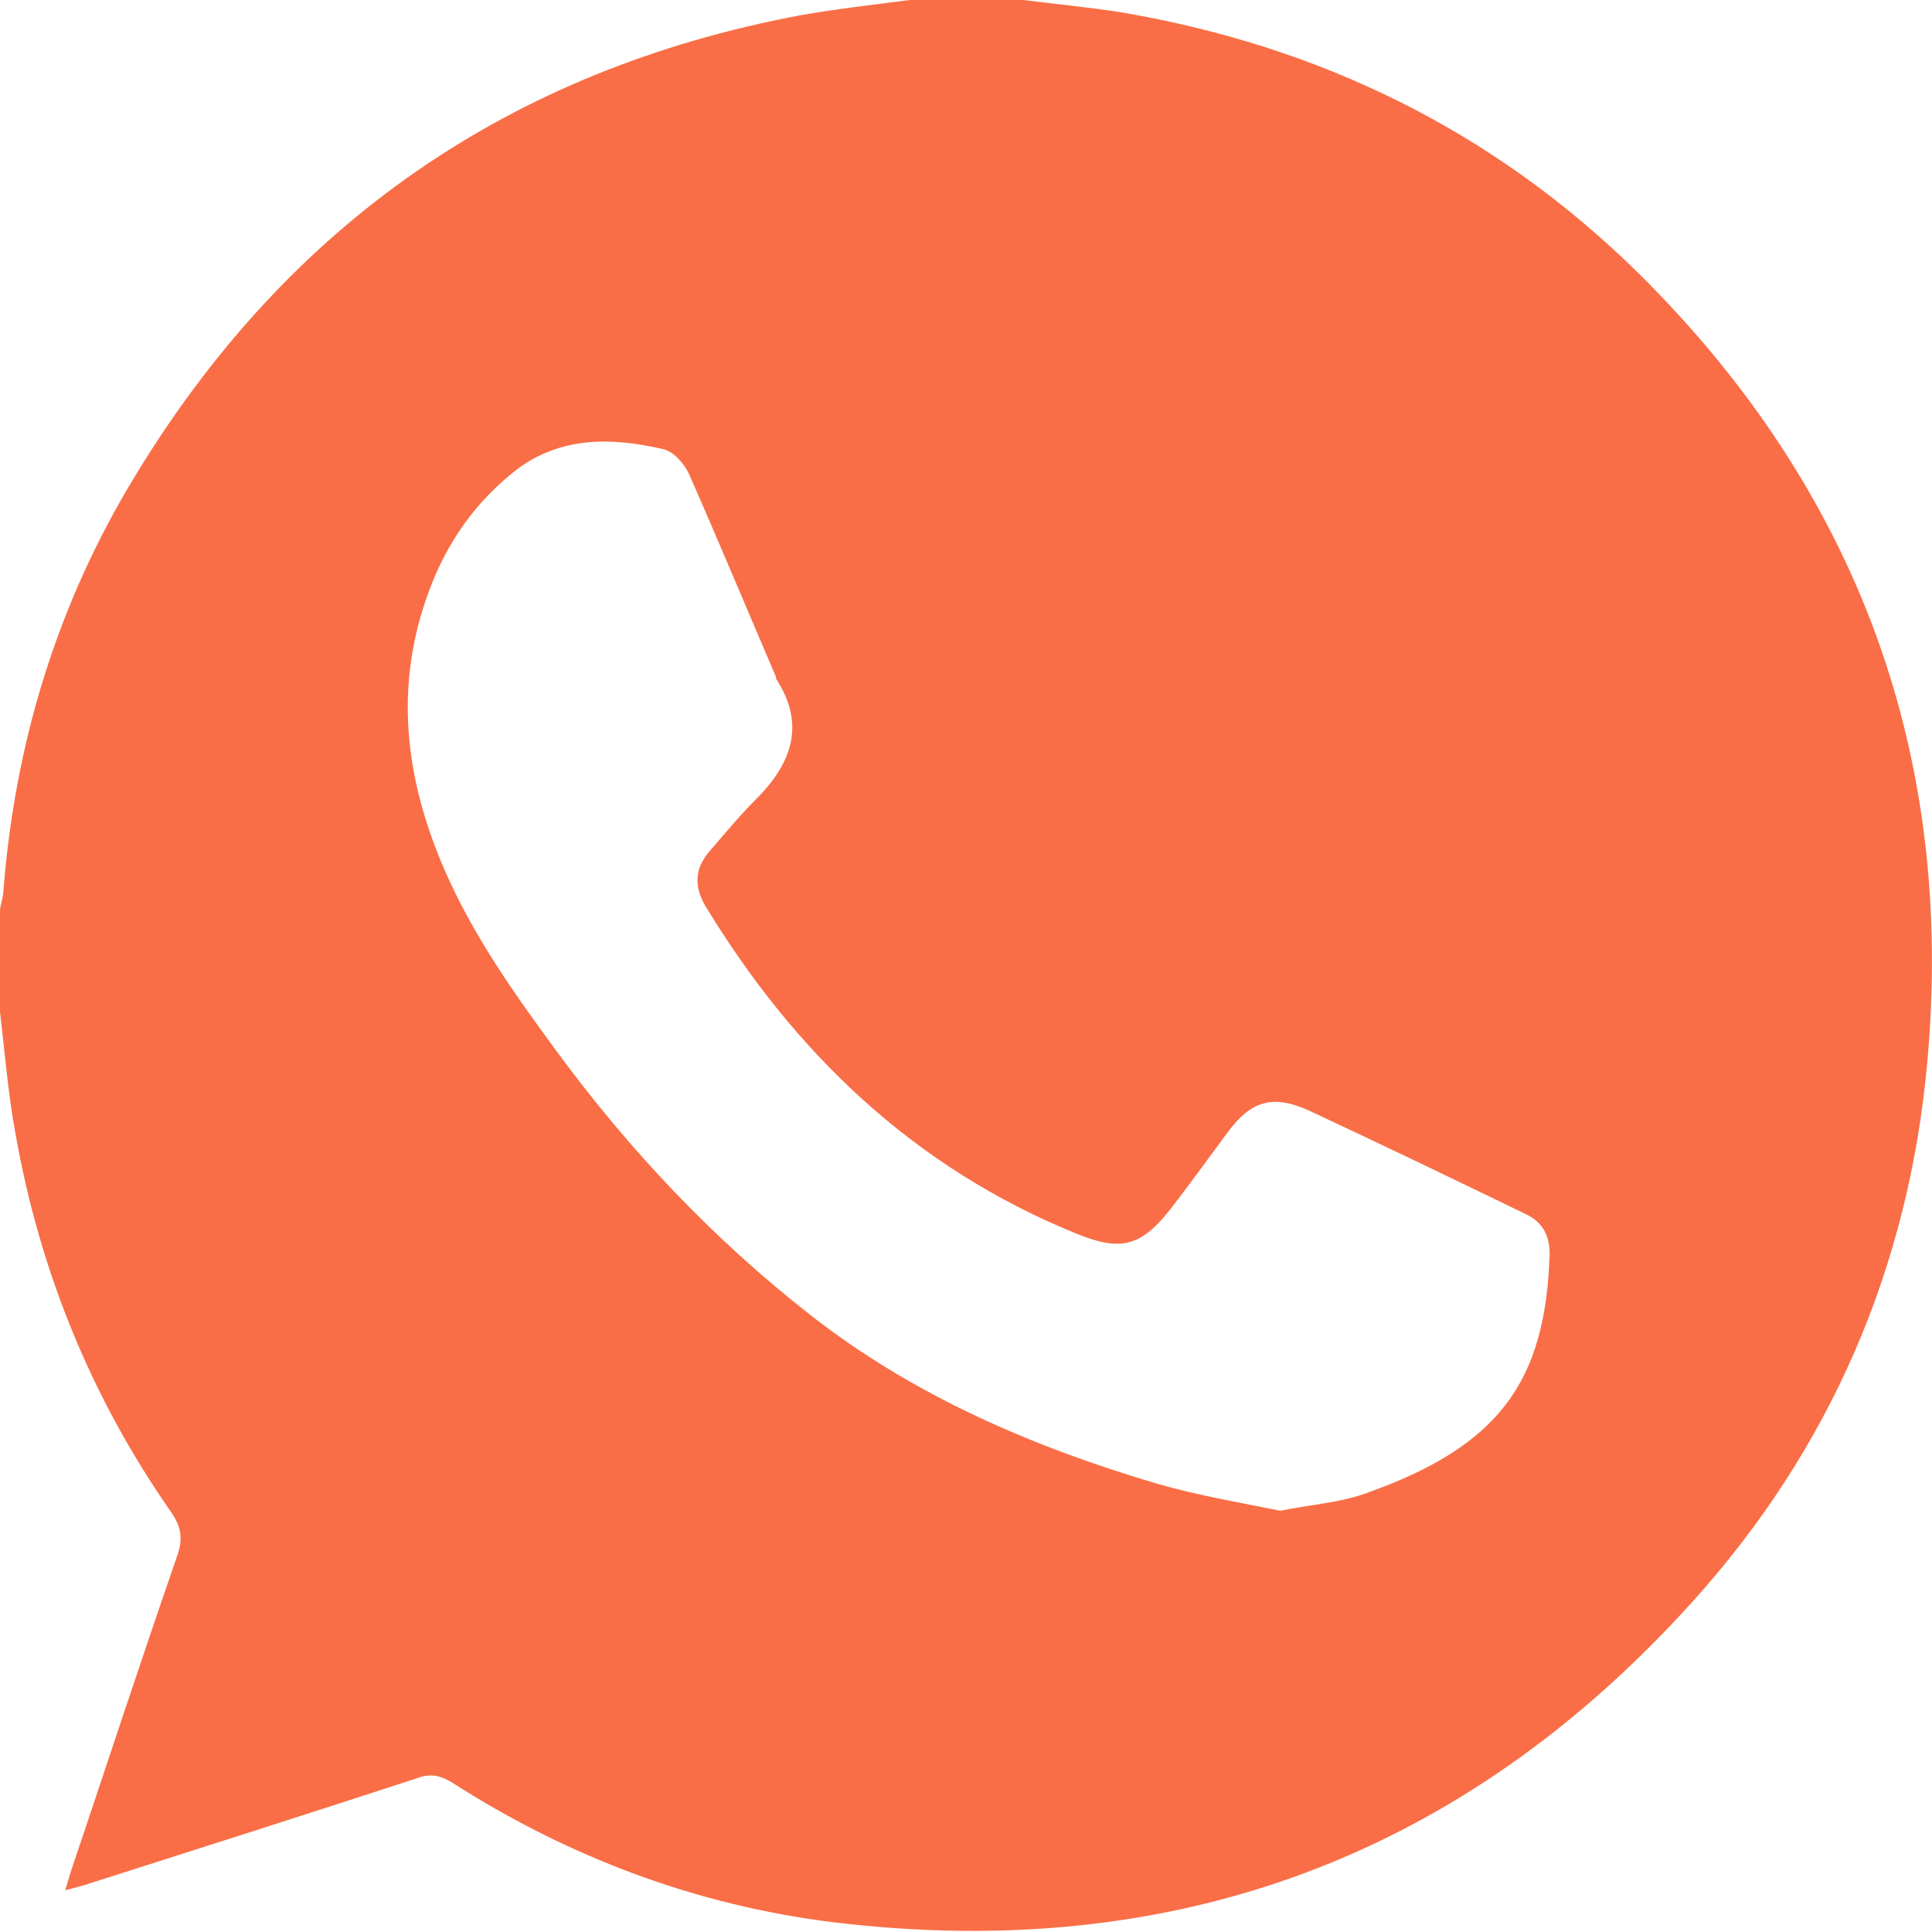
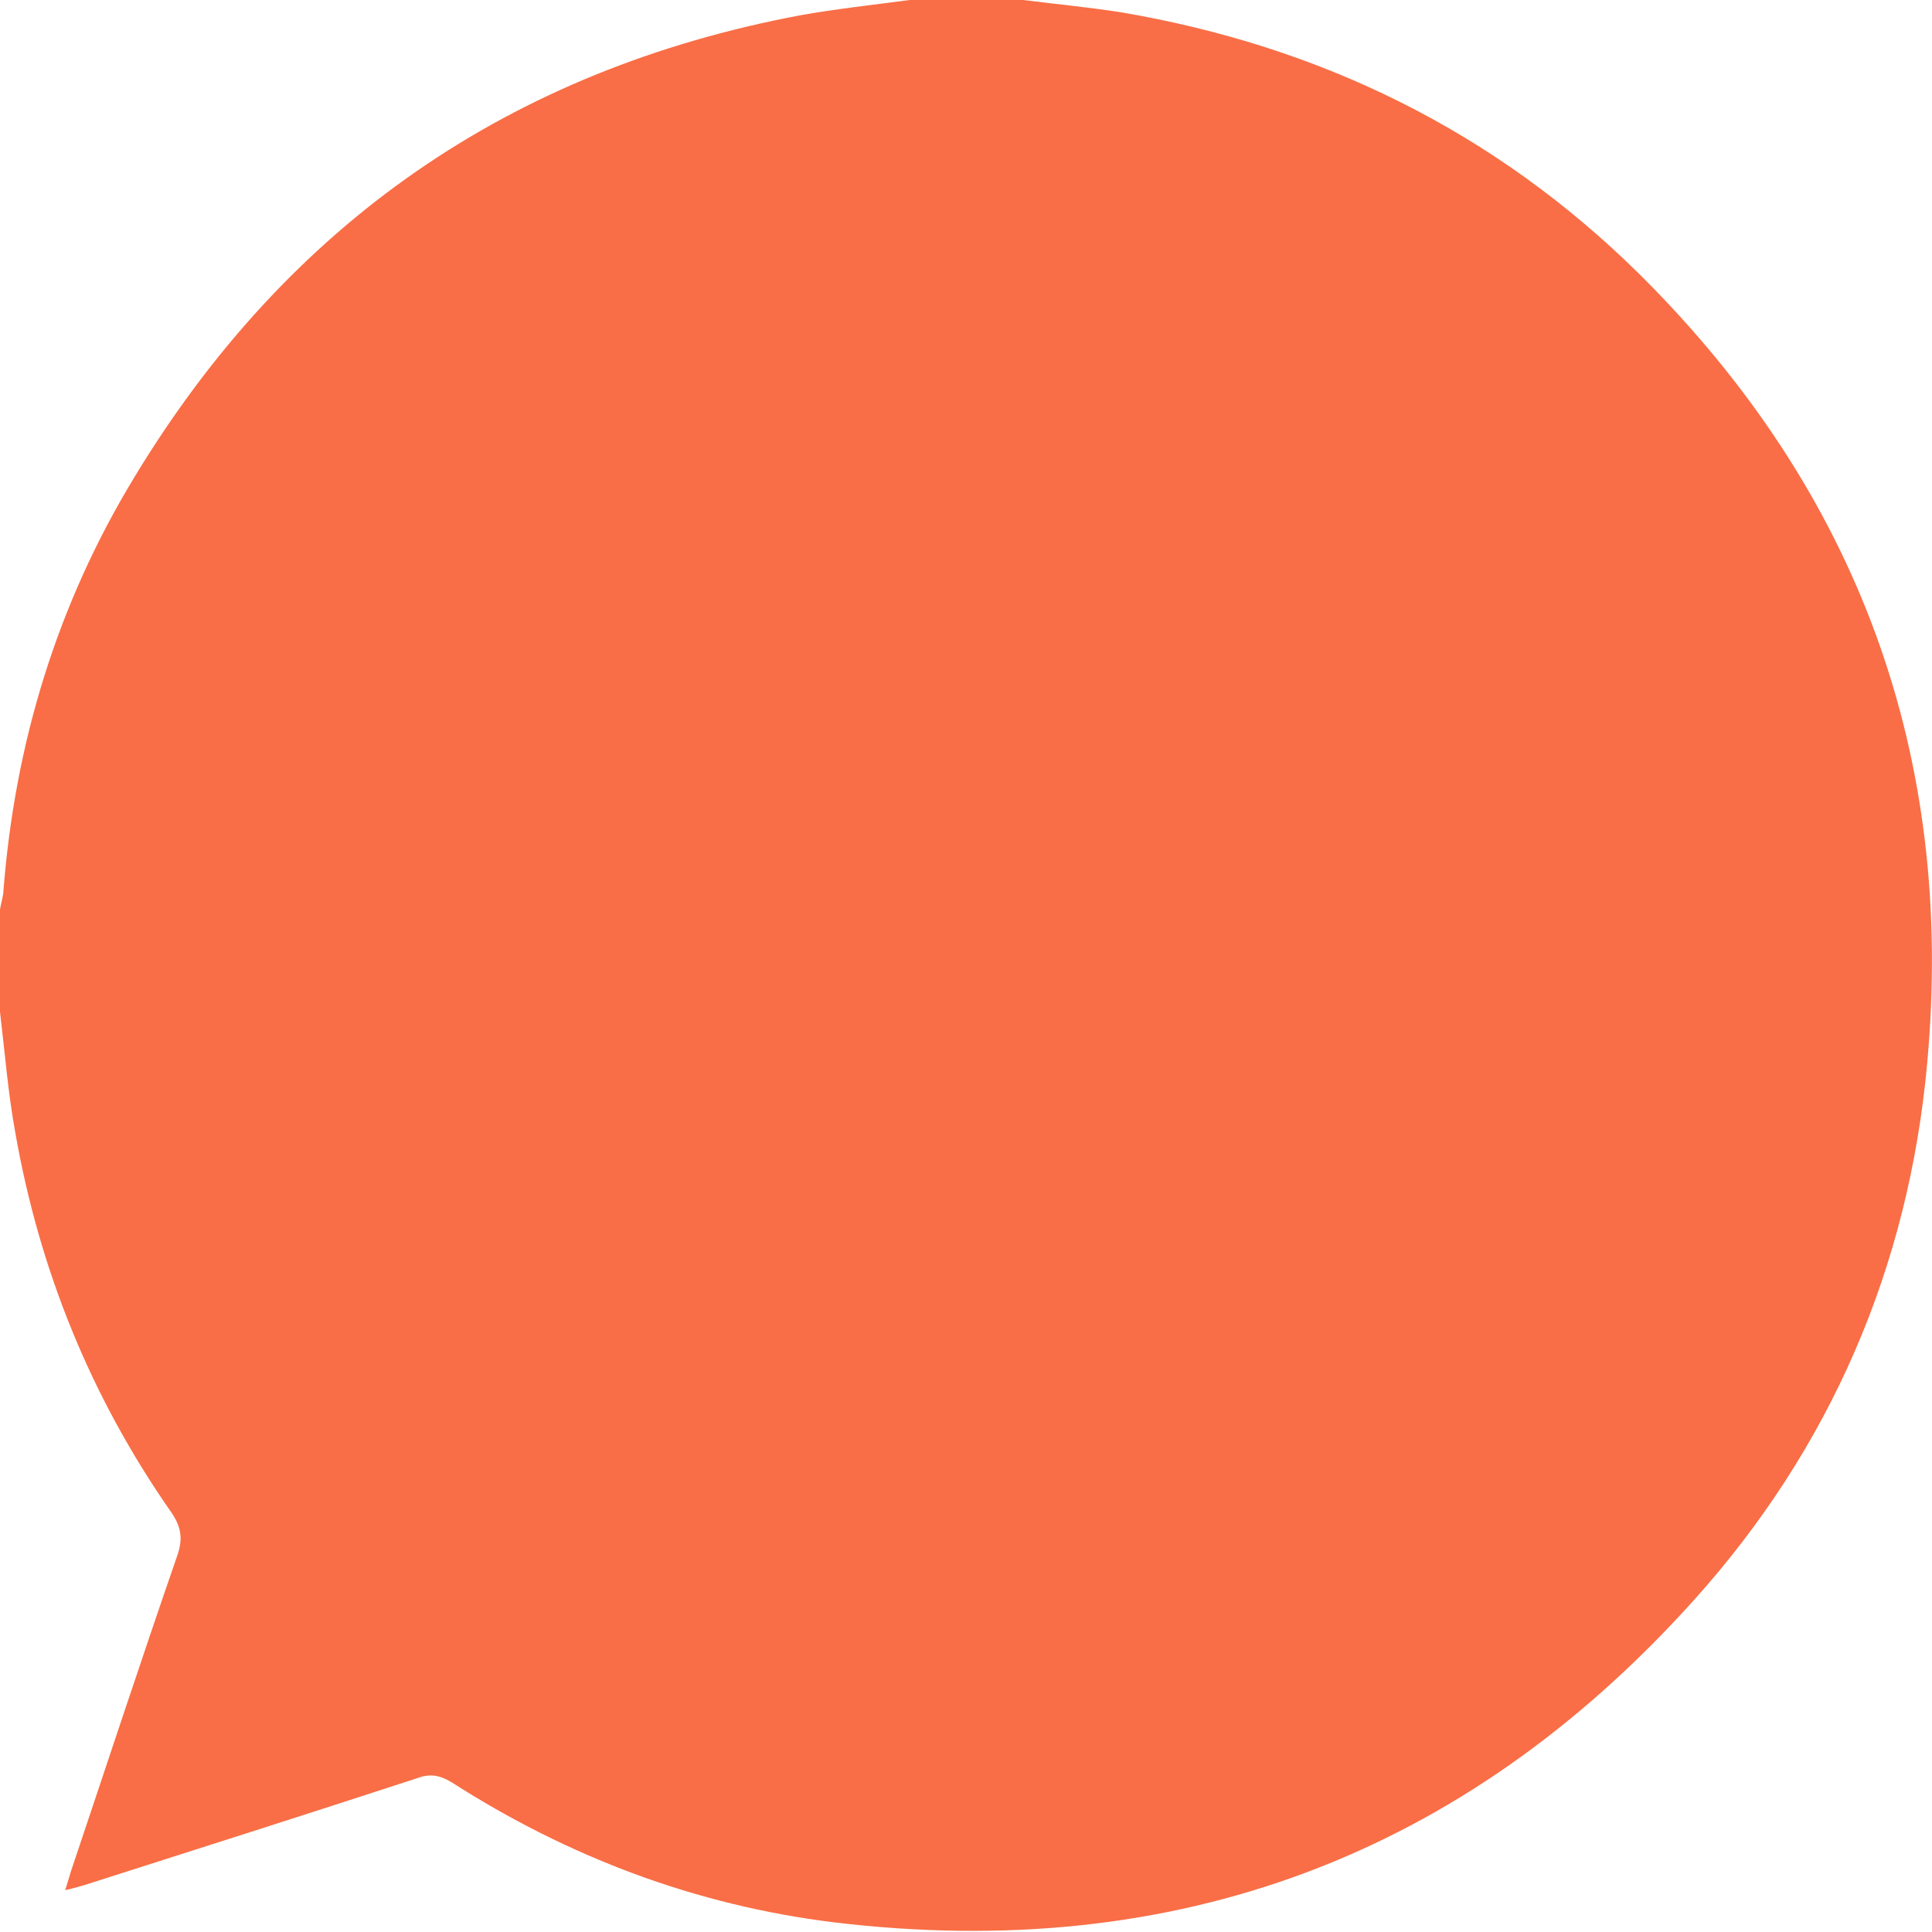
<svg xmlns="http://www.w3.org/2000/svg" version="1.1" viewBox="0 0 24 24">
  <defs>
    <style>
      .cls-1 {
        fill: #f96e46;
      }
    </style>
  </defs>
  <g>
    <g id="Content">
      <g id="Camada_4">
-         <path class="cls-1" d="M0,12.57v-1.27c.01-.07.03-.13.04-.2.14-1.86.67-3.6,1.64-5.19C3.58,2.78,6.33.87,9.94.19c.45-.08.91-.13,1.36-.19h1.41c.4.05.81.09,1.2.15,2.49.42,4.66,1.48,6.46,3.26,2.72,2.7,3.92,5.99,3.57,9.8-.23,2.53-1.2,4.78-2.9,6.67-2.86,3.18-6.44,4.51-10.68,4-1.71-.21-3.3-.81-4.75-1.74-.15-.09-.27-.11-.43-.05-1.38.45-2.76.89-4.14,1.33-.07.02-.14.04-.23.06.03-.1.05-.16.07-.23.44-1.31.87-2.62,1.32-3.92.07-.2.06-.35-.07-.54-1-1.43-1.64-3.01-1.94-4.72C.1,13.58.06,13.07,0,12.57ZM15.89,18.77c.39-.08.73-.1,1.05-.21,1.69-.59,2.26-1.4,2.31-2.98,0-.24-.09-.4-.3-.5-.89-.43-1.78-.86-2.68-1.28-.46-.21-.73-.13-1.03.28-.23.31-.46.63-.7.94-.37.47-.62.53-1.18.3-2.01-.82-3.49-2.24-4.6-4.07-.14-.24-.13-.46.05-.67.19-.22.37-.44.58-.65.45-.45.62-.93.25-1.5,0,0,0-.01,0-.02-.36-.84-.71-1.68-1.08-2.52-.06-.13-.19-.28-.32-.31-.64-.15-1.28-.16-1.83.26-.5.39-.86.9-1.08,1.5-.44,1.18-.3,2.33.19,3.46.36.83.88,1.56,1.41,2.28.9,1.22,1.93,2.31,3.13,3.25,1.29,1.01,2.76,1.64,4.31,2.1.52.15,1.06.24,1.55.34Z" />
+         <path class="cls-1" d="M0,12.57v-1.27c.01-.07.03-.13.04-.2.14-1.86.67-3.6,1.64-5.19C3.58,2.78,6.33.87,9.94.19c.45-.08.91-.13,1.36-.19h1.41c.4.05.81.09,1.2.15,2.49.42,4.66,1.48,6.46,3.26,2.72,2.7,3.92,5.99,3.57,9.8-.23,2.53-1.2,4.78-2.9,6.67-2.86,3.18-6.44,4.51-10.68,4-1.71-.21-3.3-.81-4.75-1.74-.15-.09-.27-.11-.43-.05-1.38.45-2.76.89-4.14,1.33-.07.02-.14.04-.23.06.03-.1.05-.16.07-.23.44-1.31.87-2.62,1.32-3.92.07-.2.06-.35-.07-.54-1-1.43-1.64-3.01-1.94-4.72C.1,13.58.06,13.07,0,12.57ZM15.89,18.77Z" />
      </g>
    </g>
  </g>
</svg>